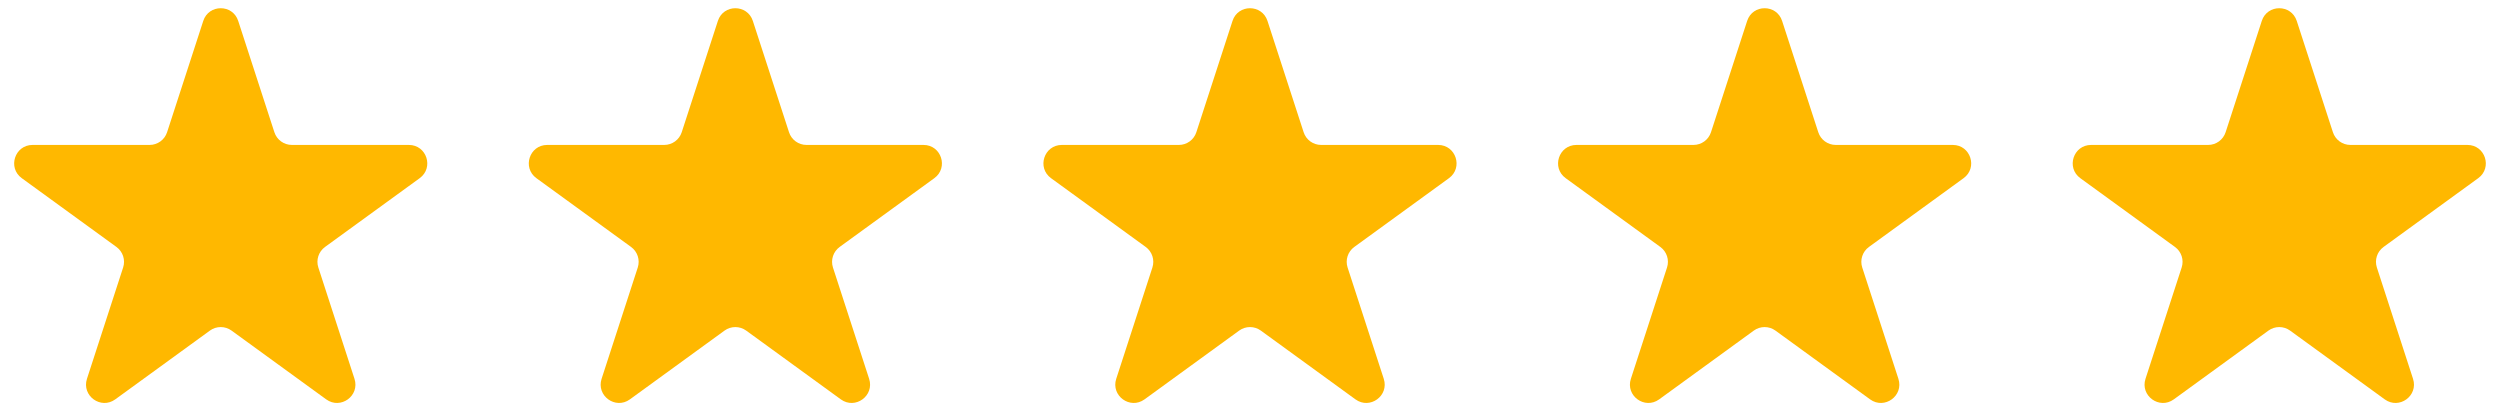
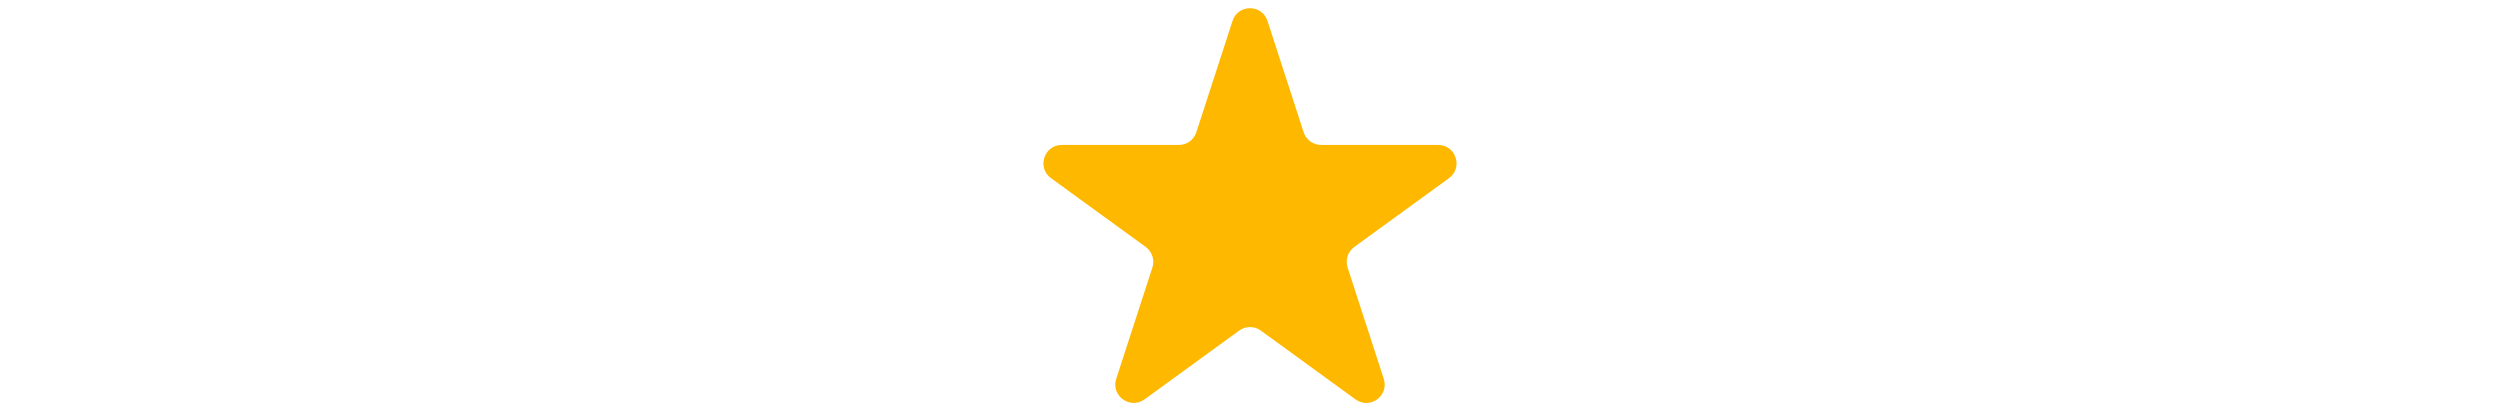
<svg xmlns="http://www.w3.org/2000/svg" width="152" height="25" viewBox="0 0 152 25" fill="none">
-   <path d="M12.358 1.272C12.692 0.243 14.149 0.243 14.483 1.272L16.682 8.039C16.832 8.5 17.261 8.812 17.745 8.812H24.86C25.943 8.812 26.393 10.197 25.517 10.833L19.761 15.015C19.369 15.3 19.205 15.805 19.355 16.265L21.553 23.032C21.888 24.062 20.709 24.918 19.834 24.282L14.077 20.099C13.685 19.815 13.155 19.815 12.764 20.099L7.007 24.282C6.131 24.918 4.953 24.062 5.287 23.032L7.486 16.265C7.636 15.805 7.472 15.3 7.08 15.015L1.324 10.833C0.448 10.197 0.898 8.812 1.98 8.812H9.096C9.58 8.812 10.009 8.5 10.159 8.039L12.358 1.272Z" fill="#FFB800" />
-   <path d="M43.647 1.272C43.982 0.243 45.438 0.243 45.773 1.272L47.972 8.039C48.121 8.5 48.55 8.812 49.035 8.812H56.15C57.233 8.812 57.683 10.197 56.807 10.833L51.05 15.015C50.659 15.3 50.495 15.805 50.644 16.265L52.843 23.032C53.178 24.062 51.999 24.918 51.123 24.282L45.367 20.099C44.975 19.815 44.445 19.815 44.053 20.099L38.297 24.282C37.421 24.918 36.243 24.062 36.577 23.032L38.776 16.265C38.925 15.805 38.762 15.3 38.37 15.015L32.613 10.833C31.738 10.197 32.188 8.812 33.27 8.812H40.386C40.87 8.812 41.299 8.5 41.449 8.039L43.647 1.272Z" fill="#FFB800" />
  <path d="M74.937 1.272C75.272 0.243 76.728 0.243 77.063 1.272L79.261 8.039C79.411 8.5 79.84 8.812 80.324 8.812H87.44C88.522 8.812 88.972 10.197 88.097 10.833L82.34 15.015C81.948 15.3 81.784 15.805 81.934 16.265L84.133 23.032C84.467 24.062 83.289 24.918 82.413 24.282L76.657 20.099C76.265 19.815 75.735 19.815 75.343 20.099L69.587 24.282C68.711 24.918 67.532 24.062 67.867 23.032L70.066 16.265C70.215 15.805 70.051 15.3 69.66 15.015L63.903 10.833C63.027 10.197 63.477 8.812 64.56 8.812H71.675C72.16 8.812 72.589 8.5 72.738 8.039L74.937 1.272Z" fill="#FFB800" />
-   <path d="M106.227 1.272C106.561 0.243 108.018 0.243 108.352 1.272L110.551 8.039C110.701 8.5 111.13 8.812 111.614 8.812H118.73C119.812 8.812 120.262 10.197 119.386 10.833L113.63 15.015C113.238 15.3 113.074 15.805 113.224 16.265L115.423 23.032C115.757 24.062 114.579 24.918 113.703 24.282L107.946 20.099C107.555 19.815 107.024 19.815 106.633 20.099L100.876 24.282C100 24.918 98.822 24.062 99.157 23.032L101.355 16.265C101.505 15.805 101.341 15.3 100.949 15.015L95.193 10.833C94.317 10.197 94.767 8.812 95.85 8.812H102.965C103.449 8.812 103.878 8.5 104.028 8.039L106.227 1.272Z" fill="#FFB800" />
-   <path d="M137.517 1.272C137.851 0.243 139.308 0.243 139.642 1.272L141.841 8.039C141.991 8.5 142.42 8.812 142.904 8.812H150.019C151.102 8.812 151.552 10.197 150.676 10.833L144.92 15.015C144.528 15.3 144.364 15.805 144.514 16.265L146.712 23.032C147.047 24.062 145.869 24.918 144.993 24.282L139.236 20.099C138.845 19.815 138.314 19.815 137.923 20.099L132.166 24.282C131.29 24.918 130.112 24.062 130.446 23.032L132.645 16.265C132.795 15.805 132.631 15.3 132.239 15.015L126.483 10.833C125.607 10.197 126.057 8.812 127.14 8.812H134.255C134.739 8.812 135.168 8.5 135.318 8.039L137.517 1.272Z" fill="#FFB800" />
</svg>